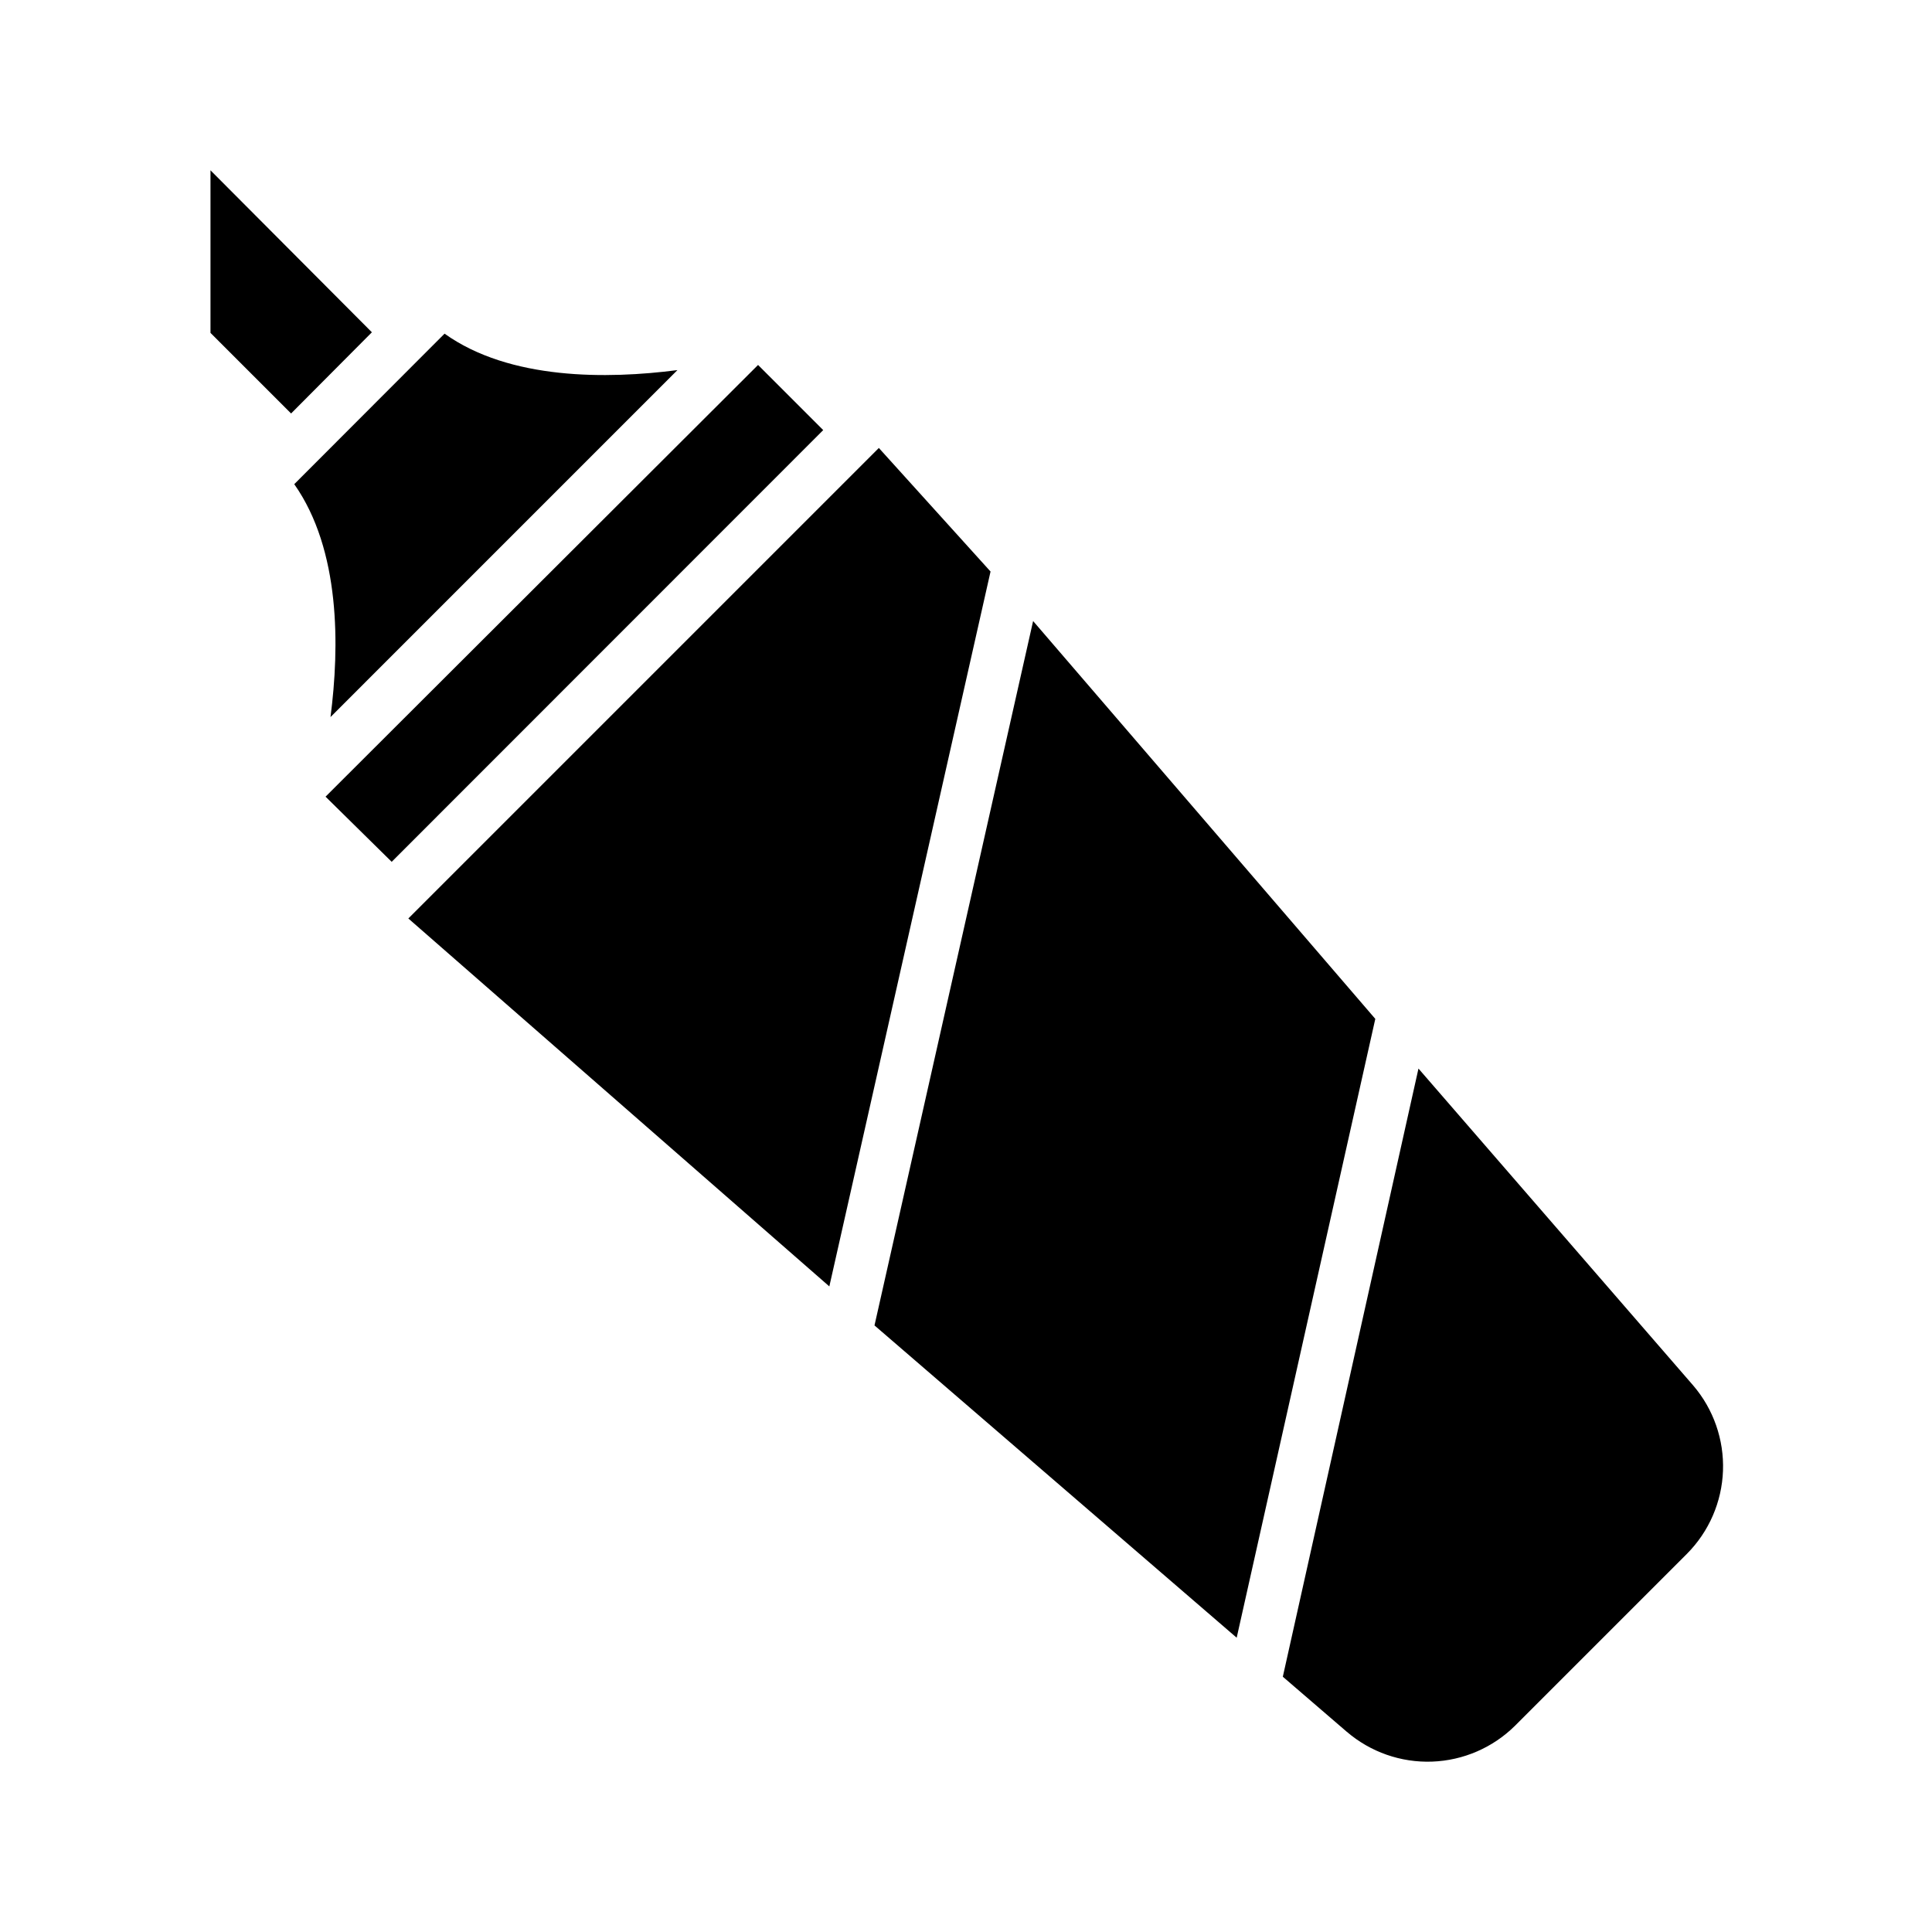
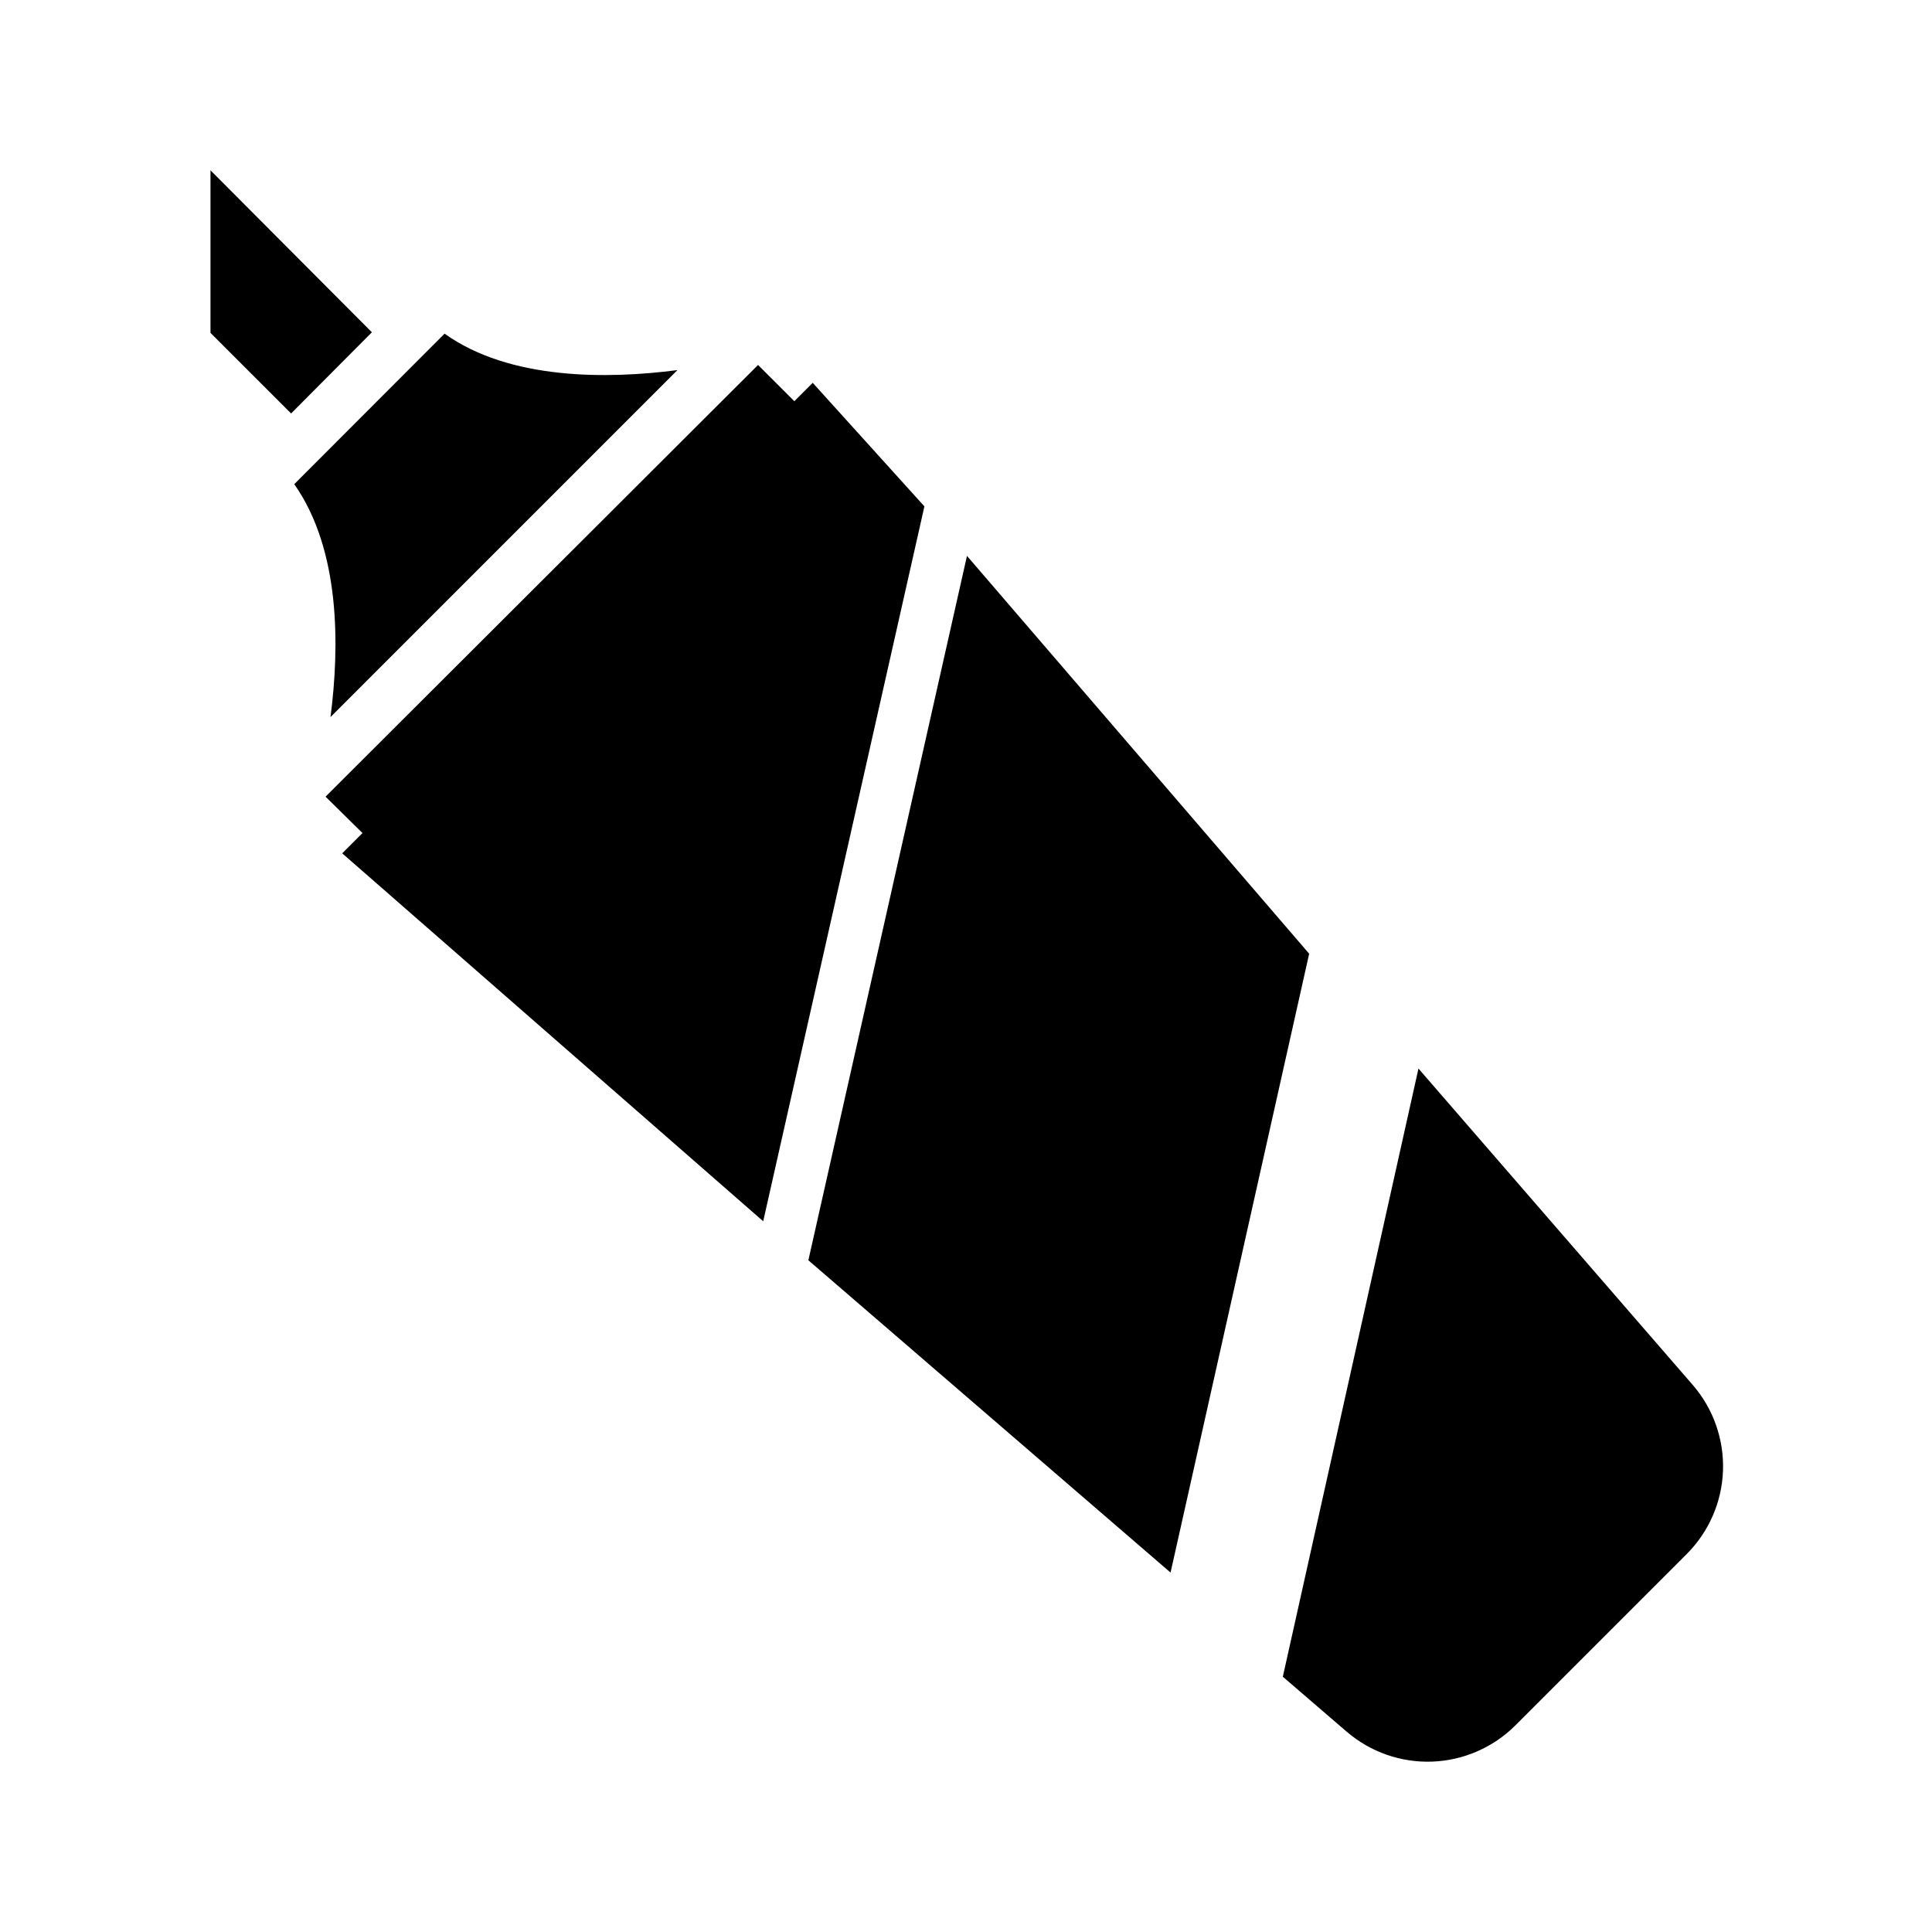
<svg xmlns="http://www.w3.org/2000/svg" fill="#000000" width="800px" height="800px" version="1.1" viewBox="144 144 512 512">
-   <path d="m221.98 272.31 39.832-39.887c17.266 12.332 43.141 12.07 61.715 9.656l-91.941 91.949c2.414-18.629 2.676-44.242-9.605-61.719zm-22.199-83.18v43.086l21.359 21.359 21.414-21.516zm320.13 238.05-35.949 161.17 16.949 14.59 0.004-0.004c6.277 5.387 14.355 8.211 22.621 7.91 8.266-0.305 16.117-3.707 21.988-9.535l45.555-45.555h-0.004c5.828-5.867 9.234-13.719 9.535-21.984 0.301-8.266-2.523-16.344-7.906-22.621zm-272.11-54.789 114.36-114.41-17.266-17.266-114.62 114.41zm127.95 122.86 95.984 82.762 36.734-164-90.684-105.43zm30.754-199.79-29.602-32.746-124.69 124.69 111.57 97.508z" />
+   <path d="m221.98 272.31 39.832-39.887c17.266 12.332 43.141 12.07 61.715 9.656l-91.941 91.949c2.414-18.629 2.676-44.242-9.605-61.719zm-22.199-83.18v43.086l21.359 21.359 21.414-21.516zm320.13 238.05-35.949 161.17 16.949 14.59 0.004-0.004c6.277 5.387 14.355 8.211 22.621 7.91 8.266-0.305 16.117-3.707 21.988-9.535l45.555-45.555h-0.004c5.828-5.867 9.234-13.719 9.535-21.984 0.301-8.266-2.523-16.344-7.906-22.621zm-272.11-54.789 114.36-114.41-17.266-17.266-114.62 114.41m127.95 122.86 95.984 82.762 36.734-164-90.684-105.43zm30.754-199.79-29.602-32.746-124.69 124.69 111.57 97.508z" />
</svg>